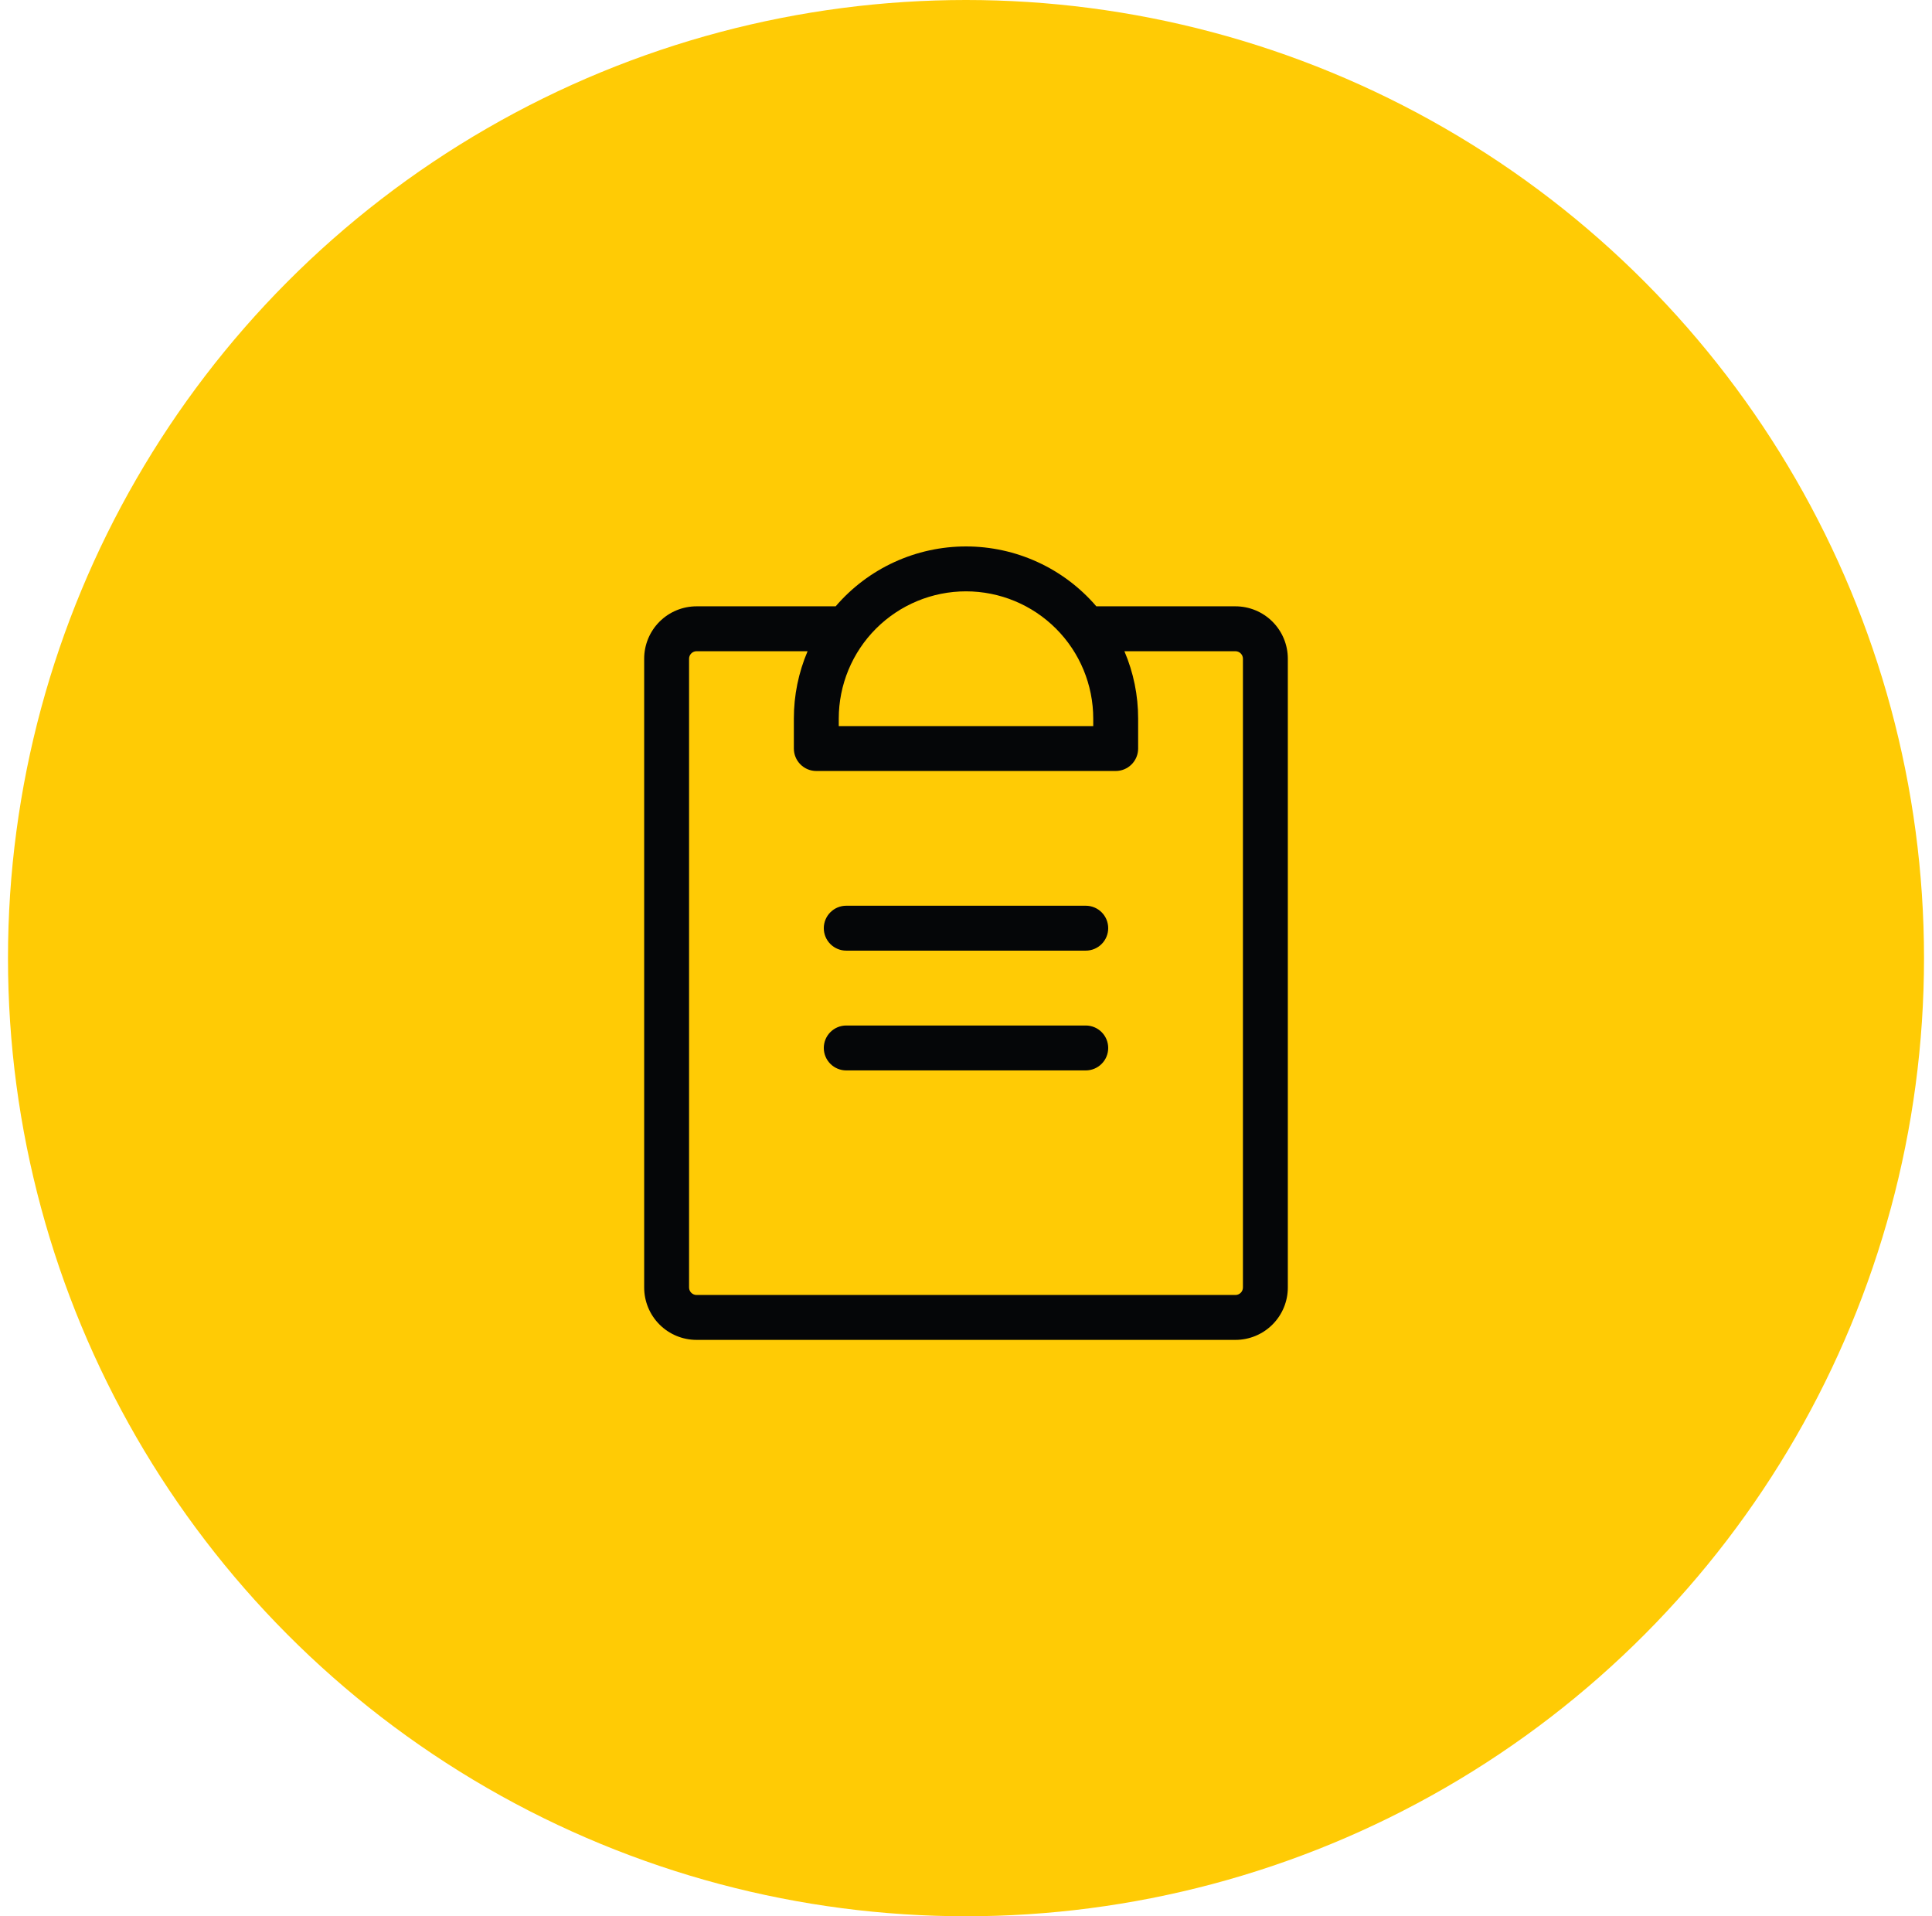
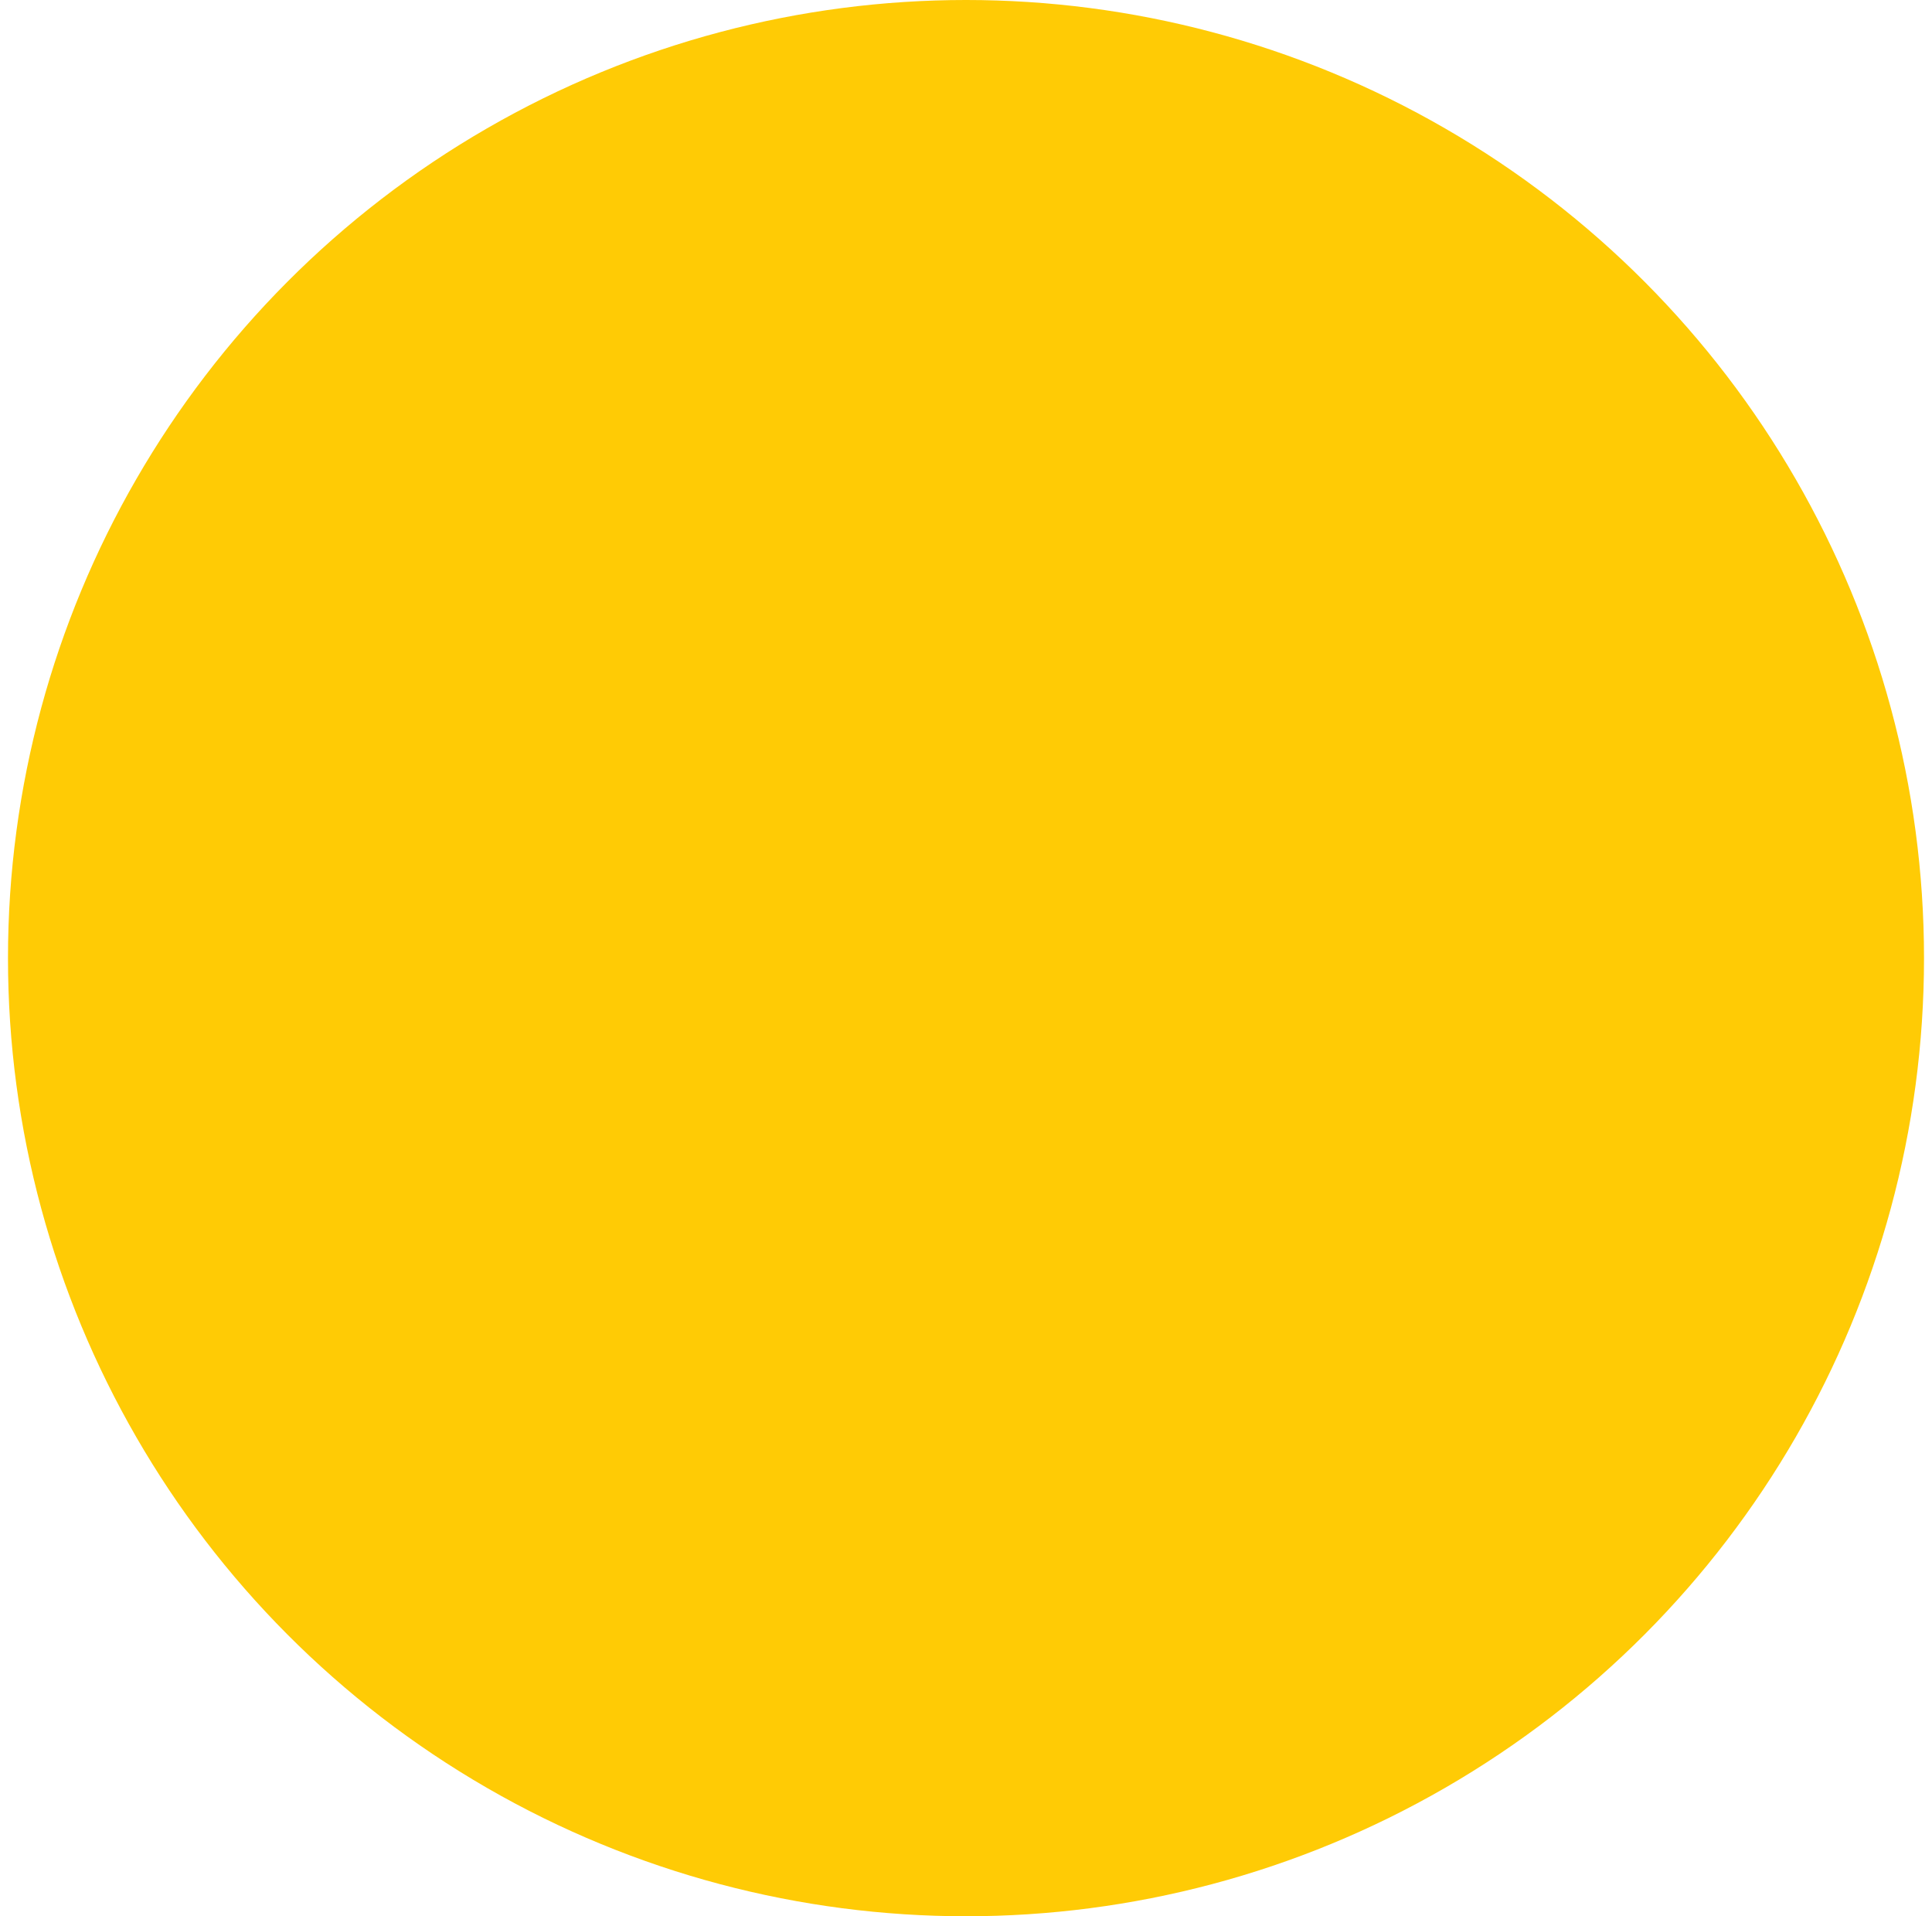
<svg xmlns="http://www.w3.org/2000/svg" width="121" height="120" viewBox="0 0 121 120" fill="none">
  <circle cx="60.5" cy="60" r="60" fill="#FFCB05" />
-   <path d="M69.406 65.625C69.406 65.998 69.258 66.356 68.994 66.619C68.731 66.883 68.373 67.031 68 67.031H53C52.627 67.031 52.269 66.883 52.006 66.619C51.742 66.356 51.594 65.998 51.594 65.625C51.594 65.252 51.742 64.894 52.006 64.631C52.269 64.367 52.627 64.219 53 64.219H68C68.373 64.219 68.731 64.367 68.994 64.631C69.258 64.894 69.406 65.252 69.406 65.625ZM68 56.719H53C52.627 56.719 52.269 56.867 52.006 57.131C51.742 57.394 51.594 57.752 51.594 58.125C51.594 58.498 51.742 58.856 52.006 59.119C52.269 59.383 52.627 59.531 53 59.531H68C68.373 59.531 68.731 59.383 68.994 59.119C69.258 58.856 69.406 58.498 69.406 58.125C69.406 57.752 69.258 57.394 68.994 57.131C68.731 56.867 68.373 56.719 68 56.719ZM80.656 41.25V80.625C80.656 81.495 80.311 82.33 79.695 82.945C79.08 83.561 78.245 83.906 77.375 83.906H43.625C42.755 83.906 41.92 83.561 41.305 82.945C40.69 82.33 40.344 81.495 40.344 80.625V41.25C40.344 40.38 40.69 39.545 41.305 38.93C41.92 38.315 42.755 37.969 43.625 37.969H52.337C53.347 36.792 54.599 35.848 56.008 35.201C57.417 34.554 58.95 34.219 60.5 34.219C62.05 34.219 63.583 34.554 64.992 35.201C66.401 35.848 67.653 36.792 68.663 37.969H77.375C78.245 37.969 79.08 38.315 79.695 38.93C80.311 39.545 80.656 40.38 80.656 41.25ZM52.531 45V45.469H68.469V45C68.469 42.887 67.629 40.86 66.135 39.365C64.64 37.871 62.613 37.031 60.5 37.031C58.387 37.031 56.36 37.871 54.865 39.365C53.371 40.86 52.531 42.887 52.531 45ZM77.844 41.25C77.844 41.126 77.794 41.007 77.707 40.919C77.618 40.831 77.499 40.781 77.375 40.781H70.421C70.99 42.115 71.283 43.55 71.281 45V46.875C71.281 47.248 71.133 47.606 70.869 47.869C70.606 48.133 70.248 48.281 69.875 48.281H51.125C50.752 48.281 50.394 48.133 50.131 47.869C49.867 47.606 49.719 47.248 49.719 46.875V45C49.717 43.55 50.01 42.115 50.579 40.781H43.625C43.501 40.781 43.382 40.831 43.294 40.919C43.206 41.007 43.156 41.126 43.156 41.25V80.625C43.156 80.749 43.206 80.869 43.294 80.957C43.382 81.044 43.501 81.094 43.625 81.094H77.375C77.499 81.094 77.618 81.044 77.707 80.957C77.794 80.869 77.844 80.749 77.844 80.625V41.25Z" fill="#050608" />
</svg>